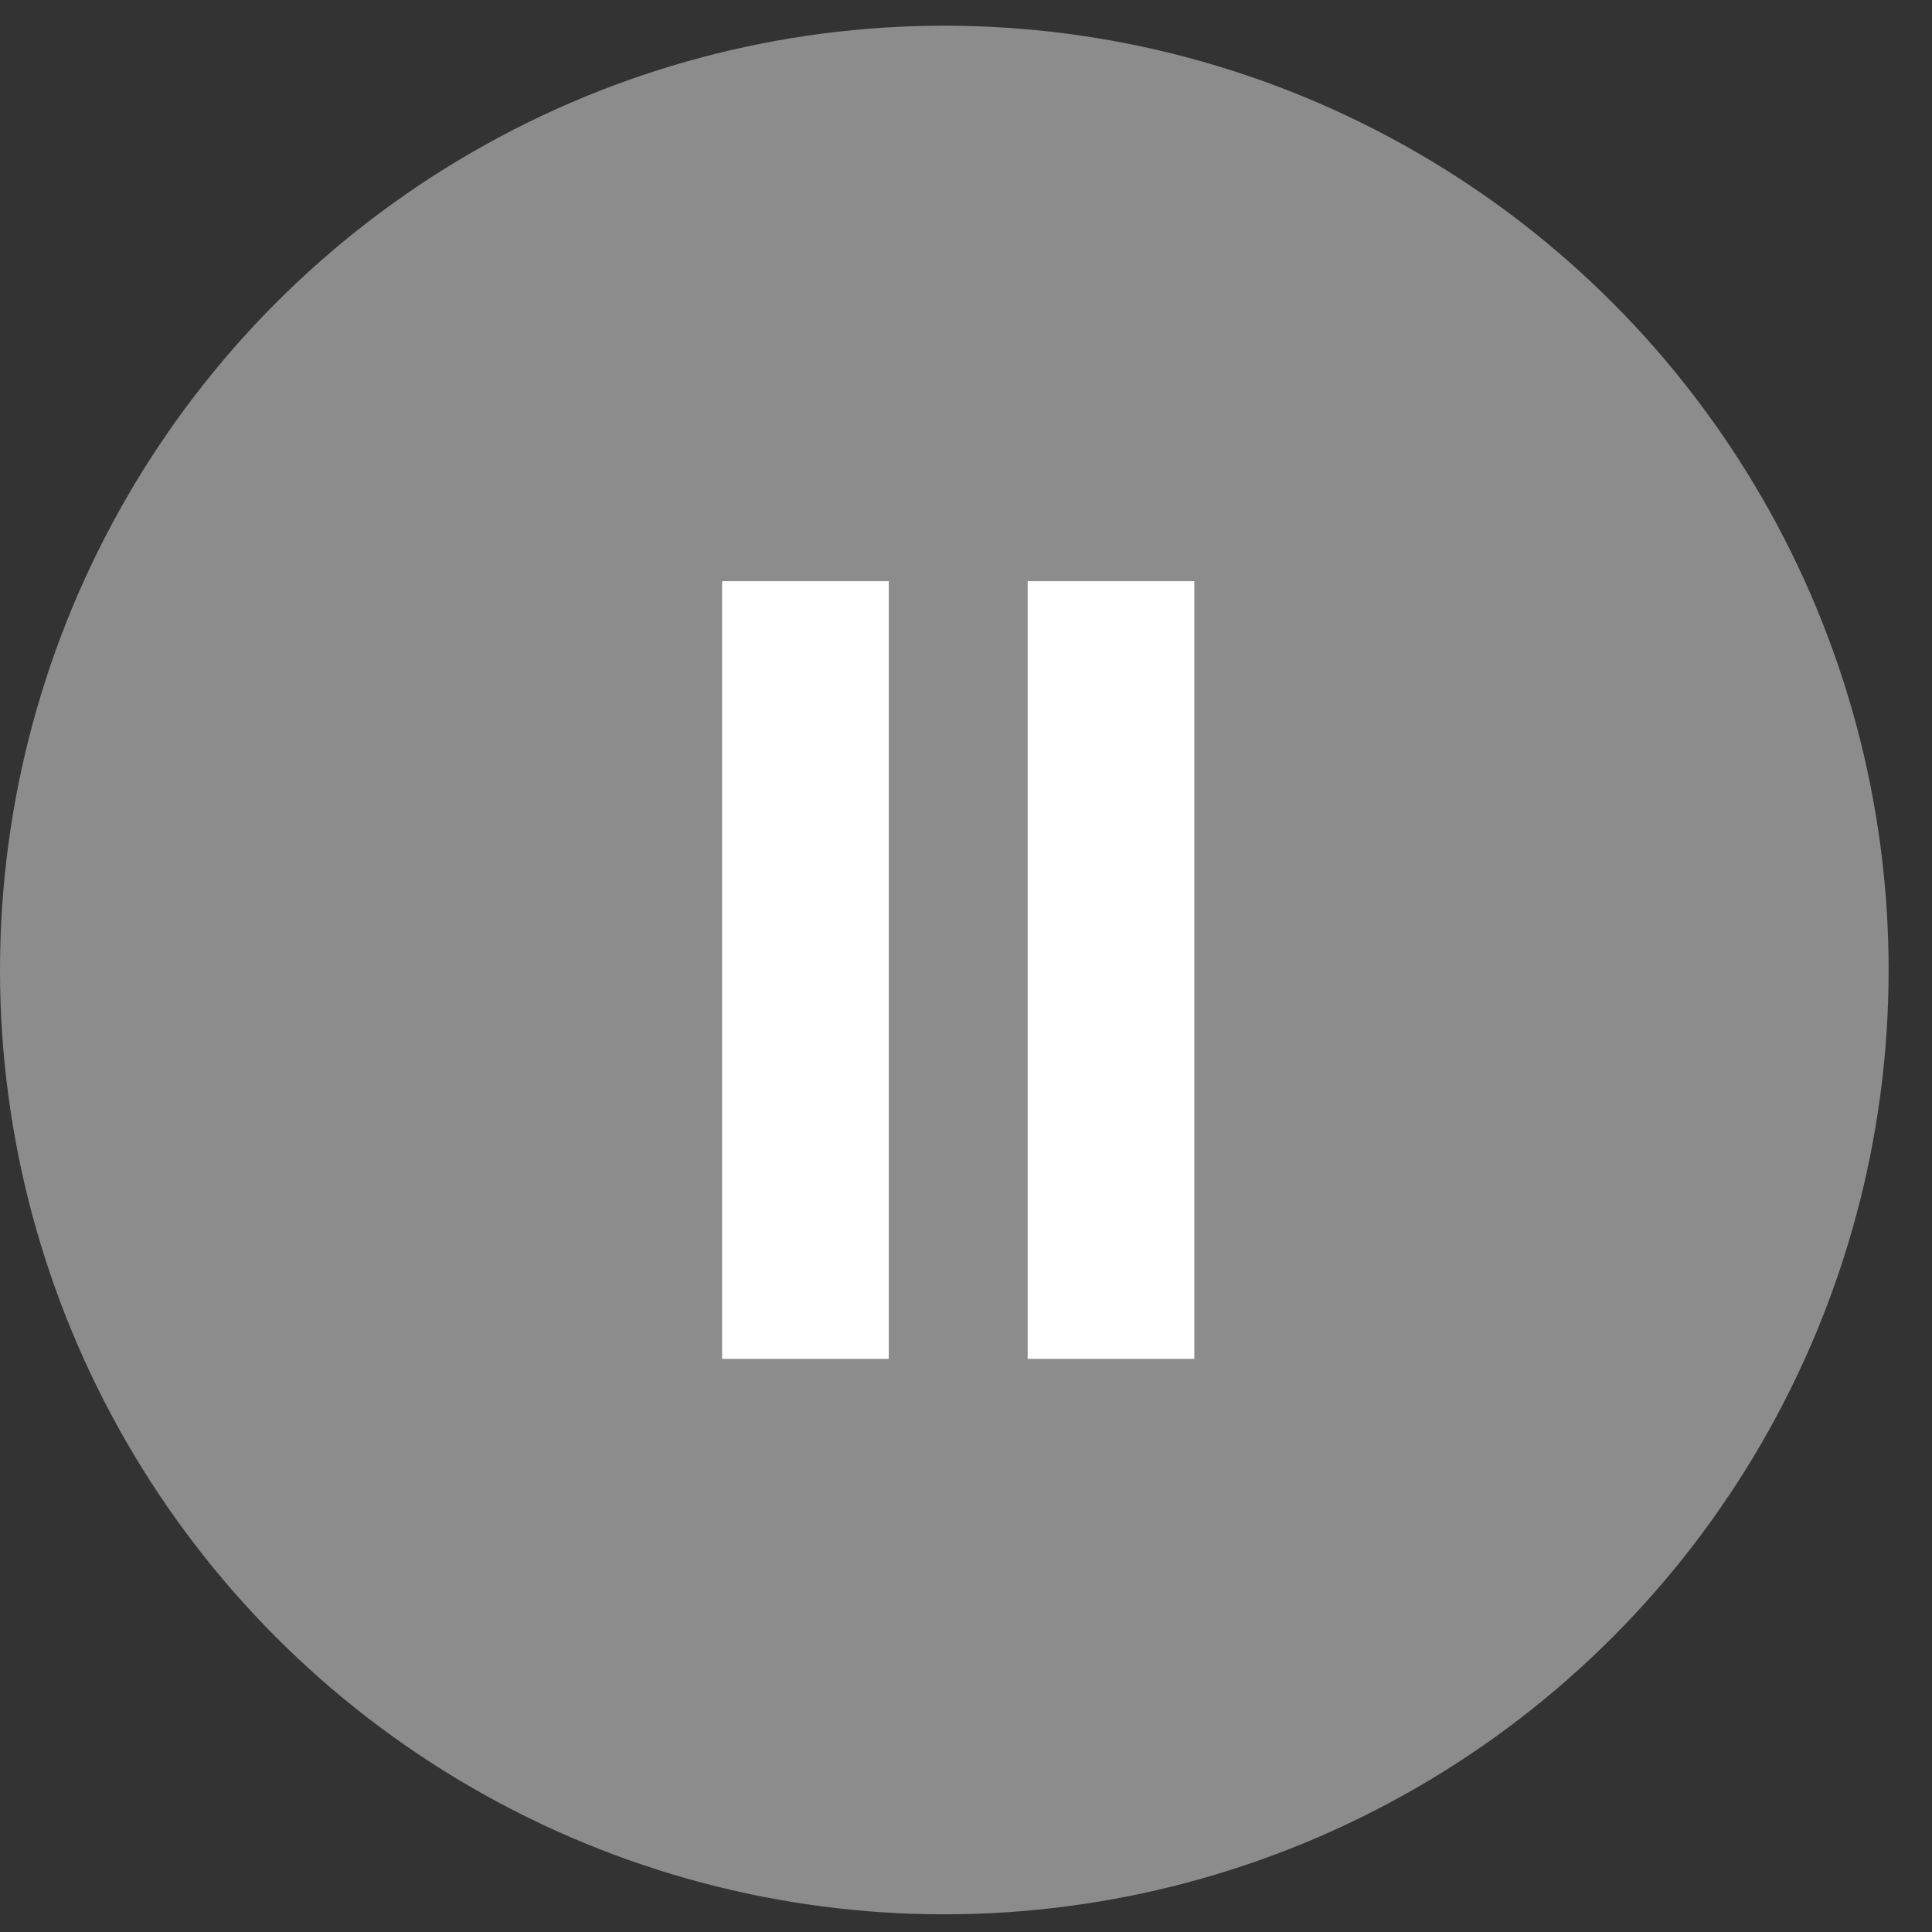
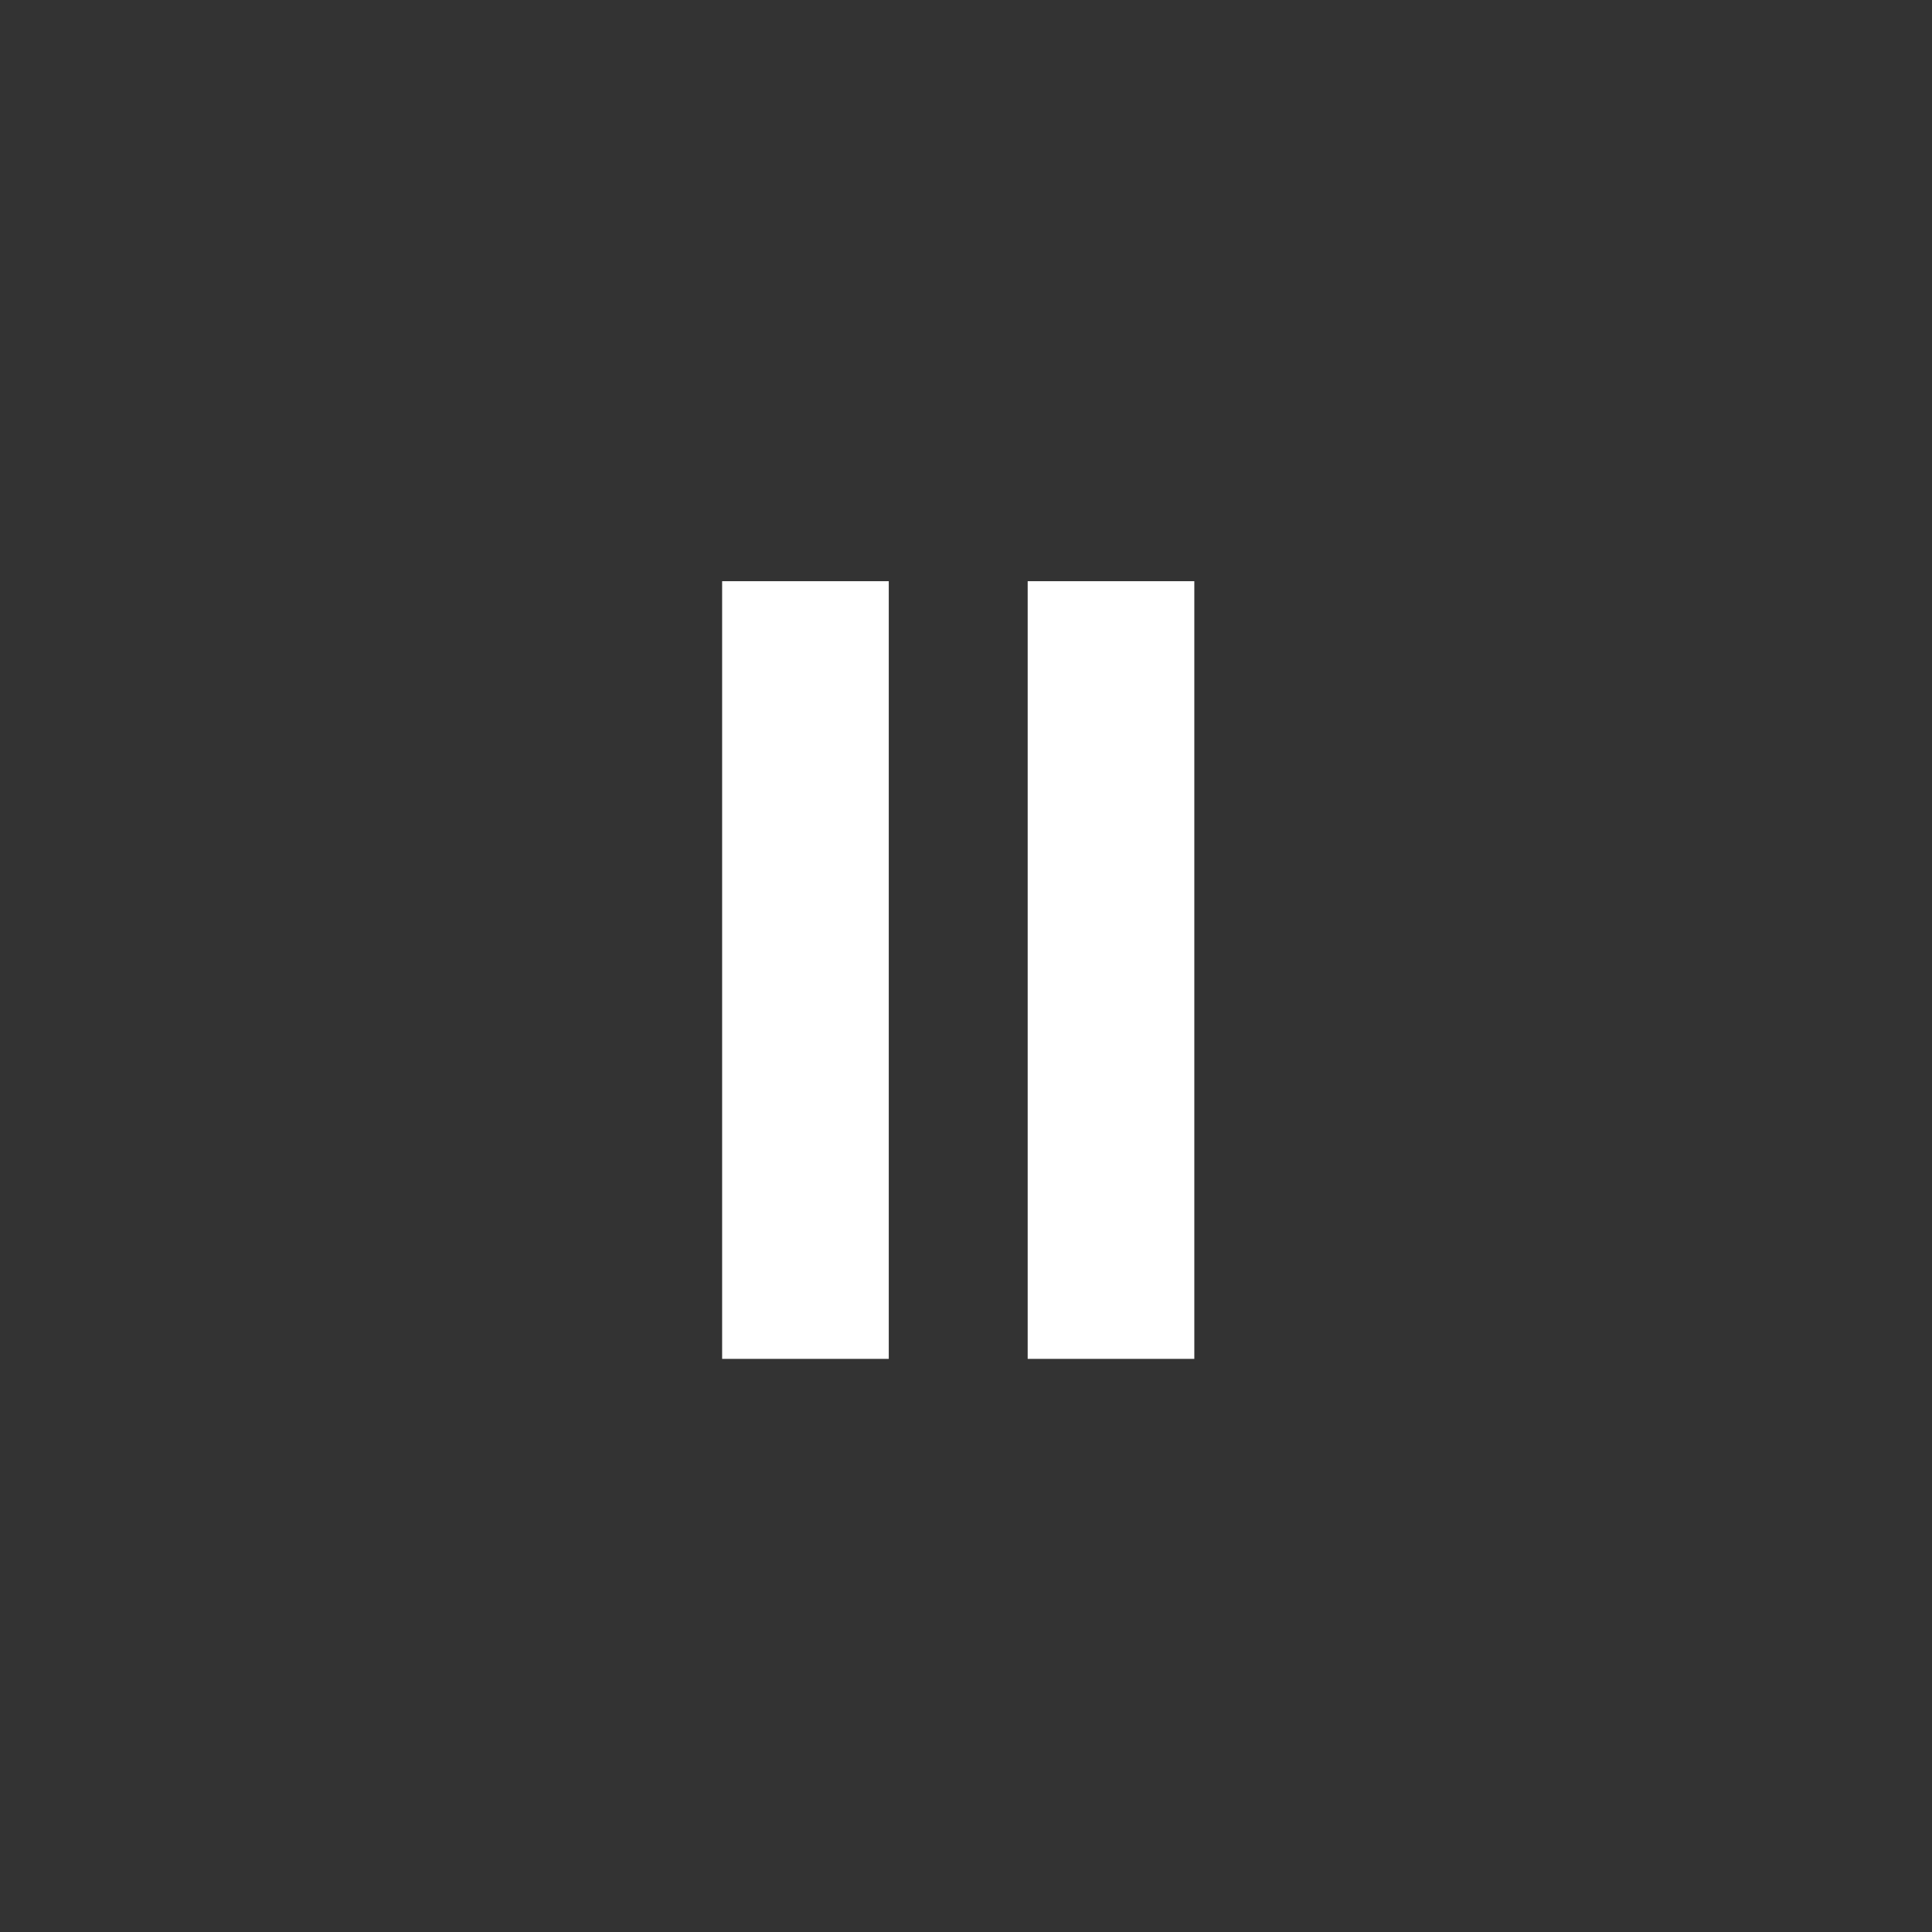
<svg xmlns="http://www.w3.org/2000/svg" width="40" height="40" viewBox="0 0 40 40" fill="none">
  <rect x="0" y="0" width="40" height="40" fill="#333333" stroke="none" />
-   <circle cx="19.551" cy="20.083" r="19.551" fill="#8C8C8C" />
  <rect x="14.951" y="12.033" width="3.45" height="16.101" fill="white" />
  <rect x="21.277" y="12.033" width="3.45" height="16.101" fill="white" />
</svg>